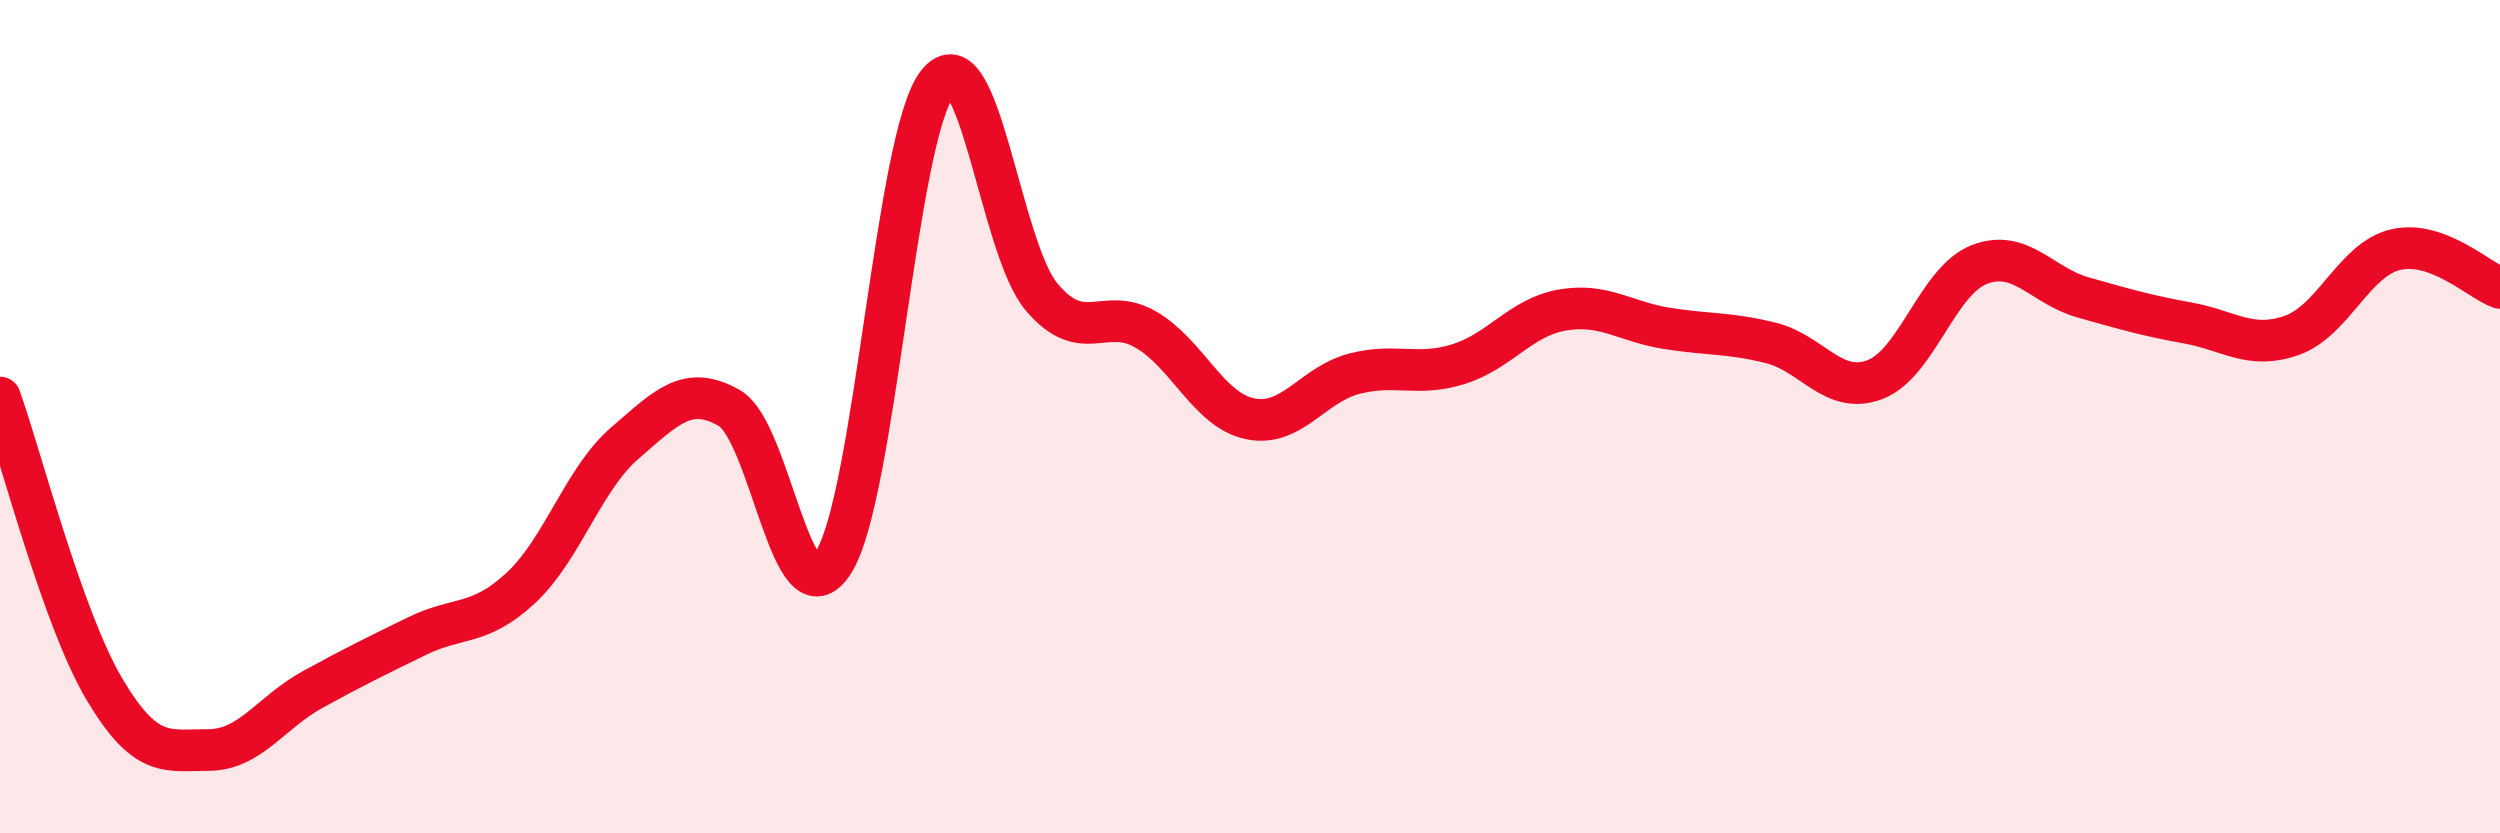
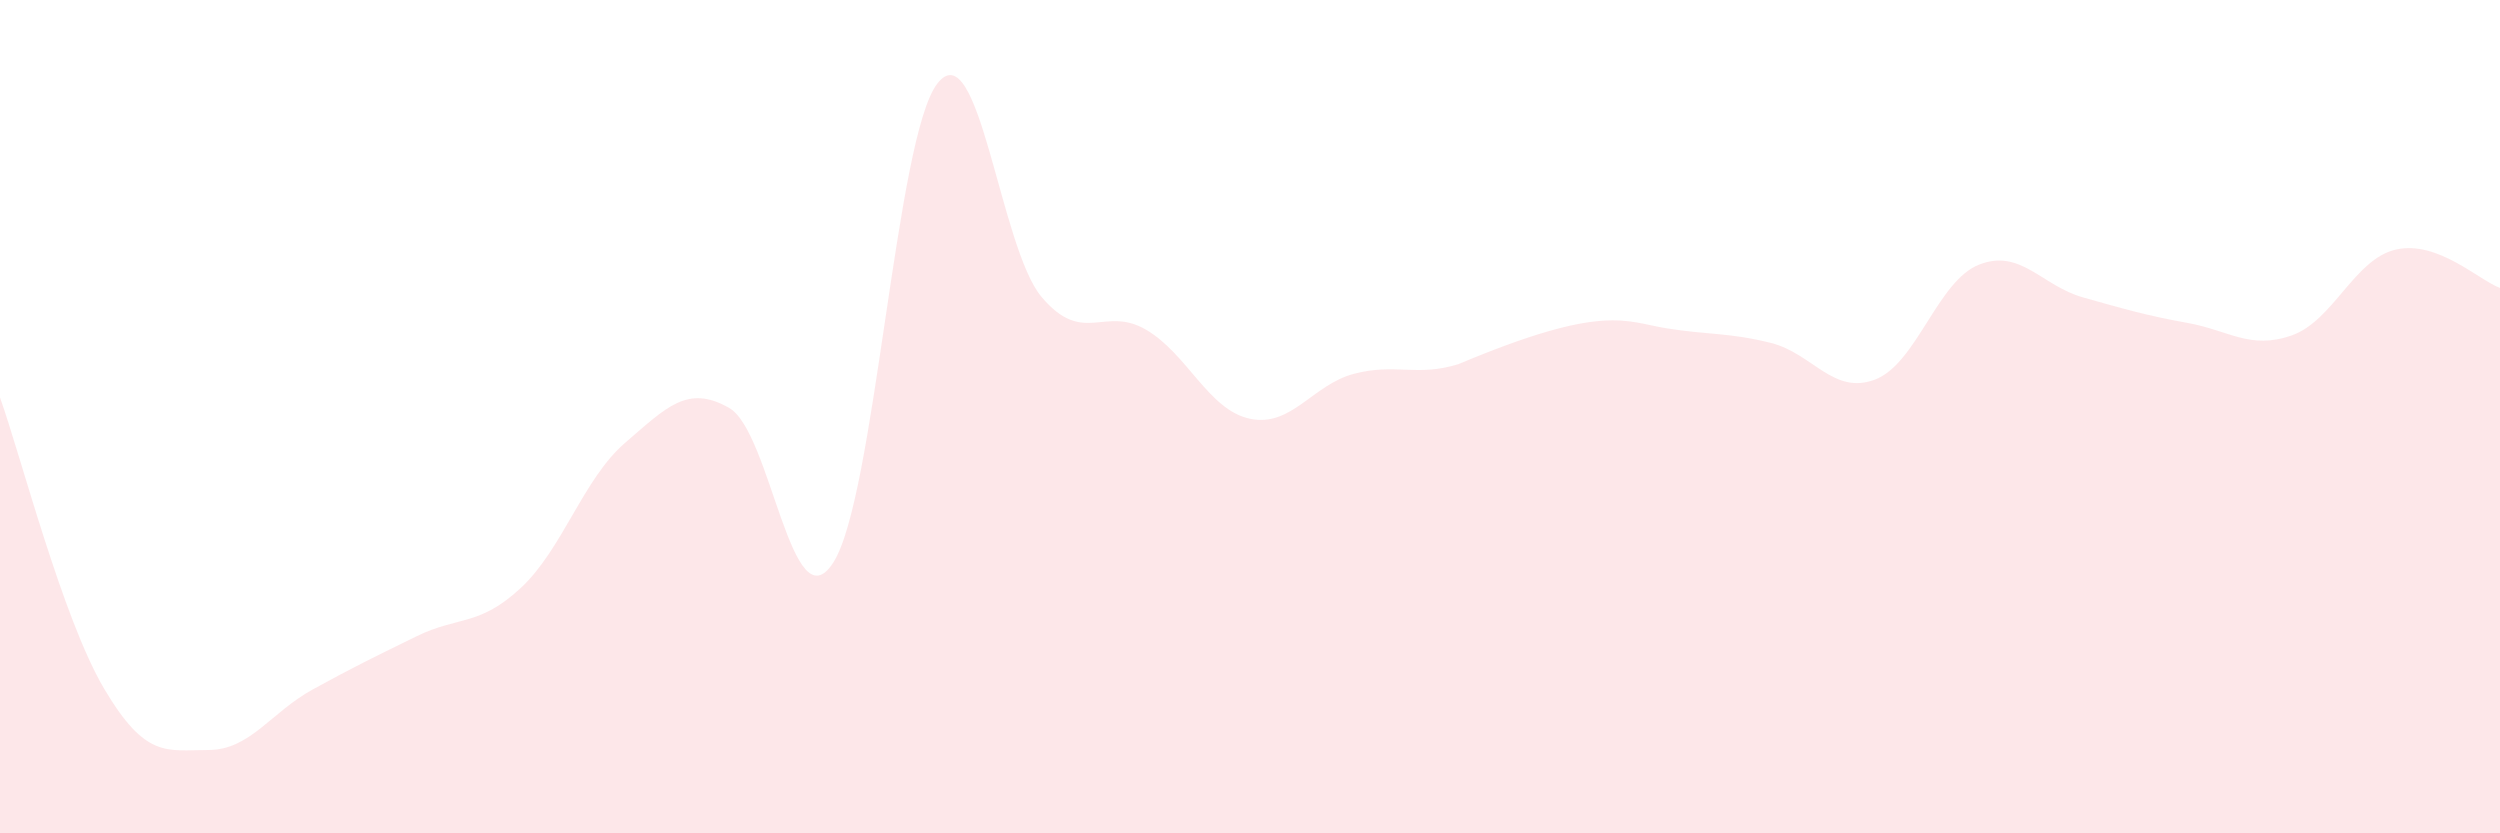
<svg xmlns="http://www.w3.org/2000/svg" width="60" height="20" viewBox="0 0 60 20">
-   <path d="M 0,9.54 C 0.5,10.94 1.5,14.84 2.5,16.53 C 3.5,18.22 4,18 5,18 C 6,18 6.5,17.1 7.5,16.55 C 8.5,16 9,15.76 10,15.27 C 11,14.78 11.5,15.04 12.5,14.11 C 13.5,13.18 14,11.49 15,10.63 C 16,9.77 16.5,9.22 17.5,9.79 C 18.5,10.36 19,15.06 20,13.5 C 21,11.94 21.5,3.27 22.5,2 C 23.5,0.73 24,5.95 25,7.13 C 26,8.31 26.5,7.33 27.5,7.91 C 28.5,8.49 29,9.84 30,10.05 C 31,10.26 31.5,9.23 32.5,8.97 C 33.5,8.71 34,9.05 35,8.74 C 36,8.43 36.5,7.61 37.5,7.44 C 38.5,7.27 39,7.72 40,7.88 C 41,8.04 41.5,7.98 42.5,8.23 C 43.5,8.48 44,9.49 45,9.11 C 46,8.73 46.5,6.74 47.5,6.35 C 48.5,5.96 49,6.86 50,7.14 C 51,7.42 51.5,7.57 52.5,7.75 C 53.5,7.93 54,8.4 55,8.05 C 56,7.7 56.5,6.22 57.5,5.99 C 58.5,5.76 59.5,6.73 60,6.91L60 20L0 20Z" fill="#EB0A25" opacity="0.1" stroke-linecap="round" stroke-linejoin="round" />
-   <path d="M 0,9.54 C 0.5,10.94 1.5,14.84 2.5,16.53 C 3.5,18.22 4,18 5,18 C 6,18 6.5,17.1 7.5,16.55 C 8.5,16 9,15.76 10,15.27 C 11,14.78 11.5,15.04 12.5,14.11 C 13.5,13.18 14,11.49 15,10.63 C 16,9.77 16.5,9.22 17.5,9.79 C 18.5,10.36 19,15.06 20,13.5 C 21,11.94 21.5,3.27 22.5,2 C 23.5,0.73 24,5.95 25,7.13 C 26,8.31 26.5,7.33 27.5,7.91 C 28.5,8.49 29,9.84 30,10.05 C 31,10.26 31.5,9.23 32.5,8.97 C 33.5,8.71 34,9.05 35,8.74 C 36,8.43 36.5,7.61 37.5,7.44 C 38.5,7.27 39,7.72 40,7.88 C 41,8.04 41.5,7.98 42.5,8.23 C 43.5,8.48 44,9.49 45,9.11 C 46,8.73 46.5,6.74 47.5,6.35 C 48.5,5.96 49,6.86 50,7.14 C 51,7.42 51.5,7.57 52.5,7.75 C 53.5,7.93 54,8.4 55,8.05 C 56,7.7 56.5,6.22 57.5,5.99 C 58.5,5.76 59.5,6.73 60,6.91" stroke="#EB0A25" stroke-width="1" fill="none" stroke-linecap="round" stroke-linejoin="round" />
+   <path d="M 0,9.54 C 0.5,10.94 1.5,14.84 2.5,16.53 C 3.5,18.22 4,18 5,18 C 6,18 6.5,17.1 7.5,16.55 C 8.5,16 9,15.76 10,15.27 C 11,14.78 11.5,15.04 12.5,14.11 C 13.5,13.18 14,11.49 15,10.63 C 16,9.77 16.5,9.22 17.5,9.79 C 18.5,10.36 19,15.06 20,13.5 C 21,11.94 21.5,3.27 22.5,2 C 23.5,0.73 24,5.95 25,7.13 C 26,8.31 26.5,7.33 27.5,7.91 C 28.5,8.49 29,9.84 30,10.05 C 31,10.26 31.5,9.23 32.5,8.97 C 33.5,8.71 34,9.05 35,8.74 C 38.5,7.27 39,7.72 40,7.88 C 41,8.04 41.5,7.98 42.5,8.23 C 43.5,8.48 44,9.49 45,9.11 C 46,8.73 46.5,6.74 47.5,6.35 C 48.5,5.96 49,6.86 50,7.14 C 51,7.42 51.5,7.57 52.5,7.75 C 53.5,7.93 54,8.4 55,8.05 C 56,7.7 56.5,6.22 57.5,5.99 C 58.5,5.76 59.5,6.73 60,6.91L60 20L0 20Z" fill="#EB0A25" opacity="0.1" stroke-linecap="round" stroke-linejoin="round" />
</svg>